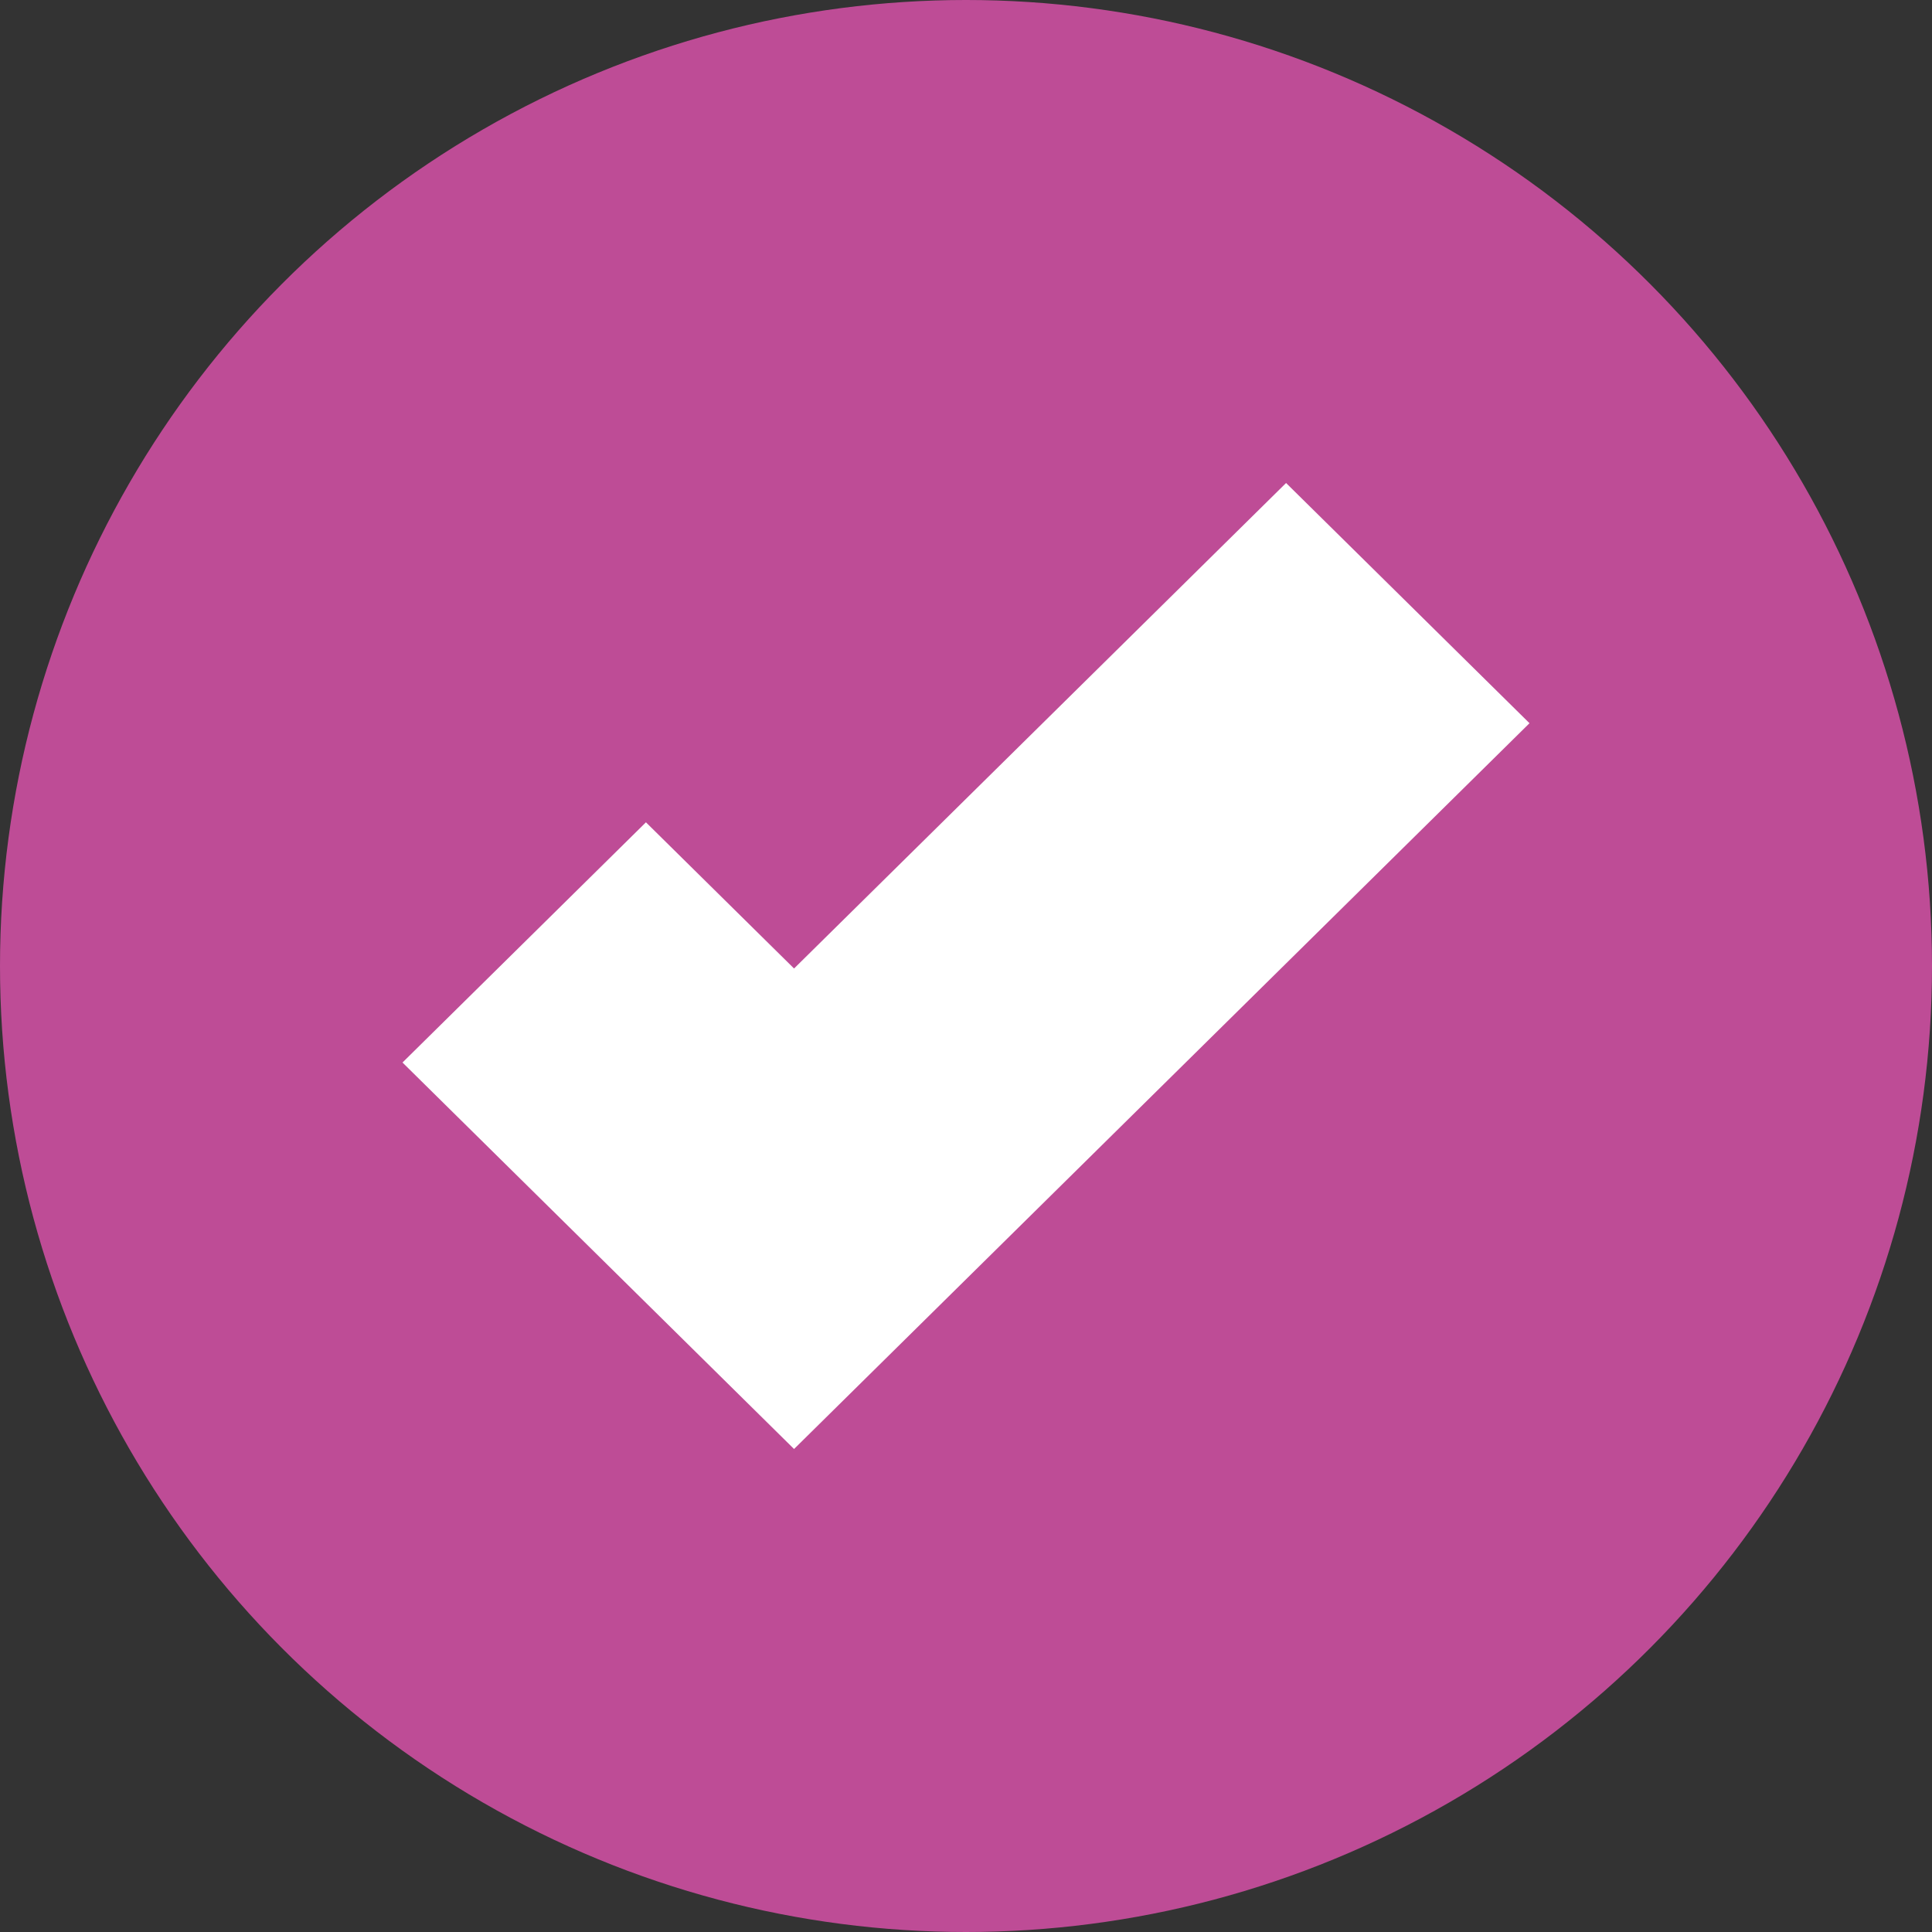
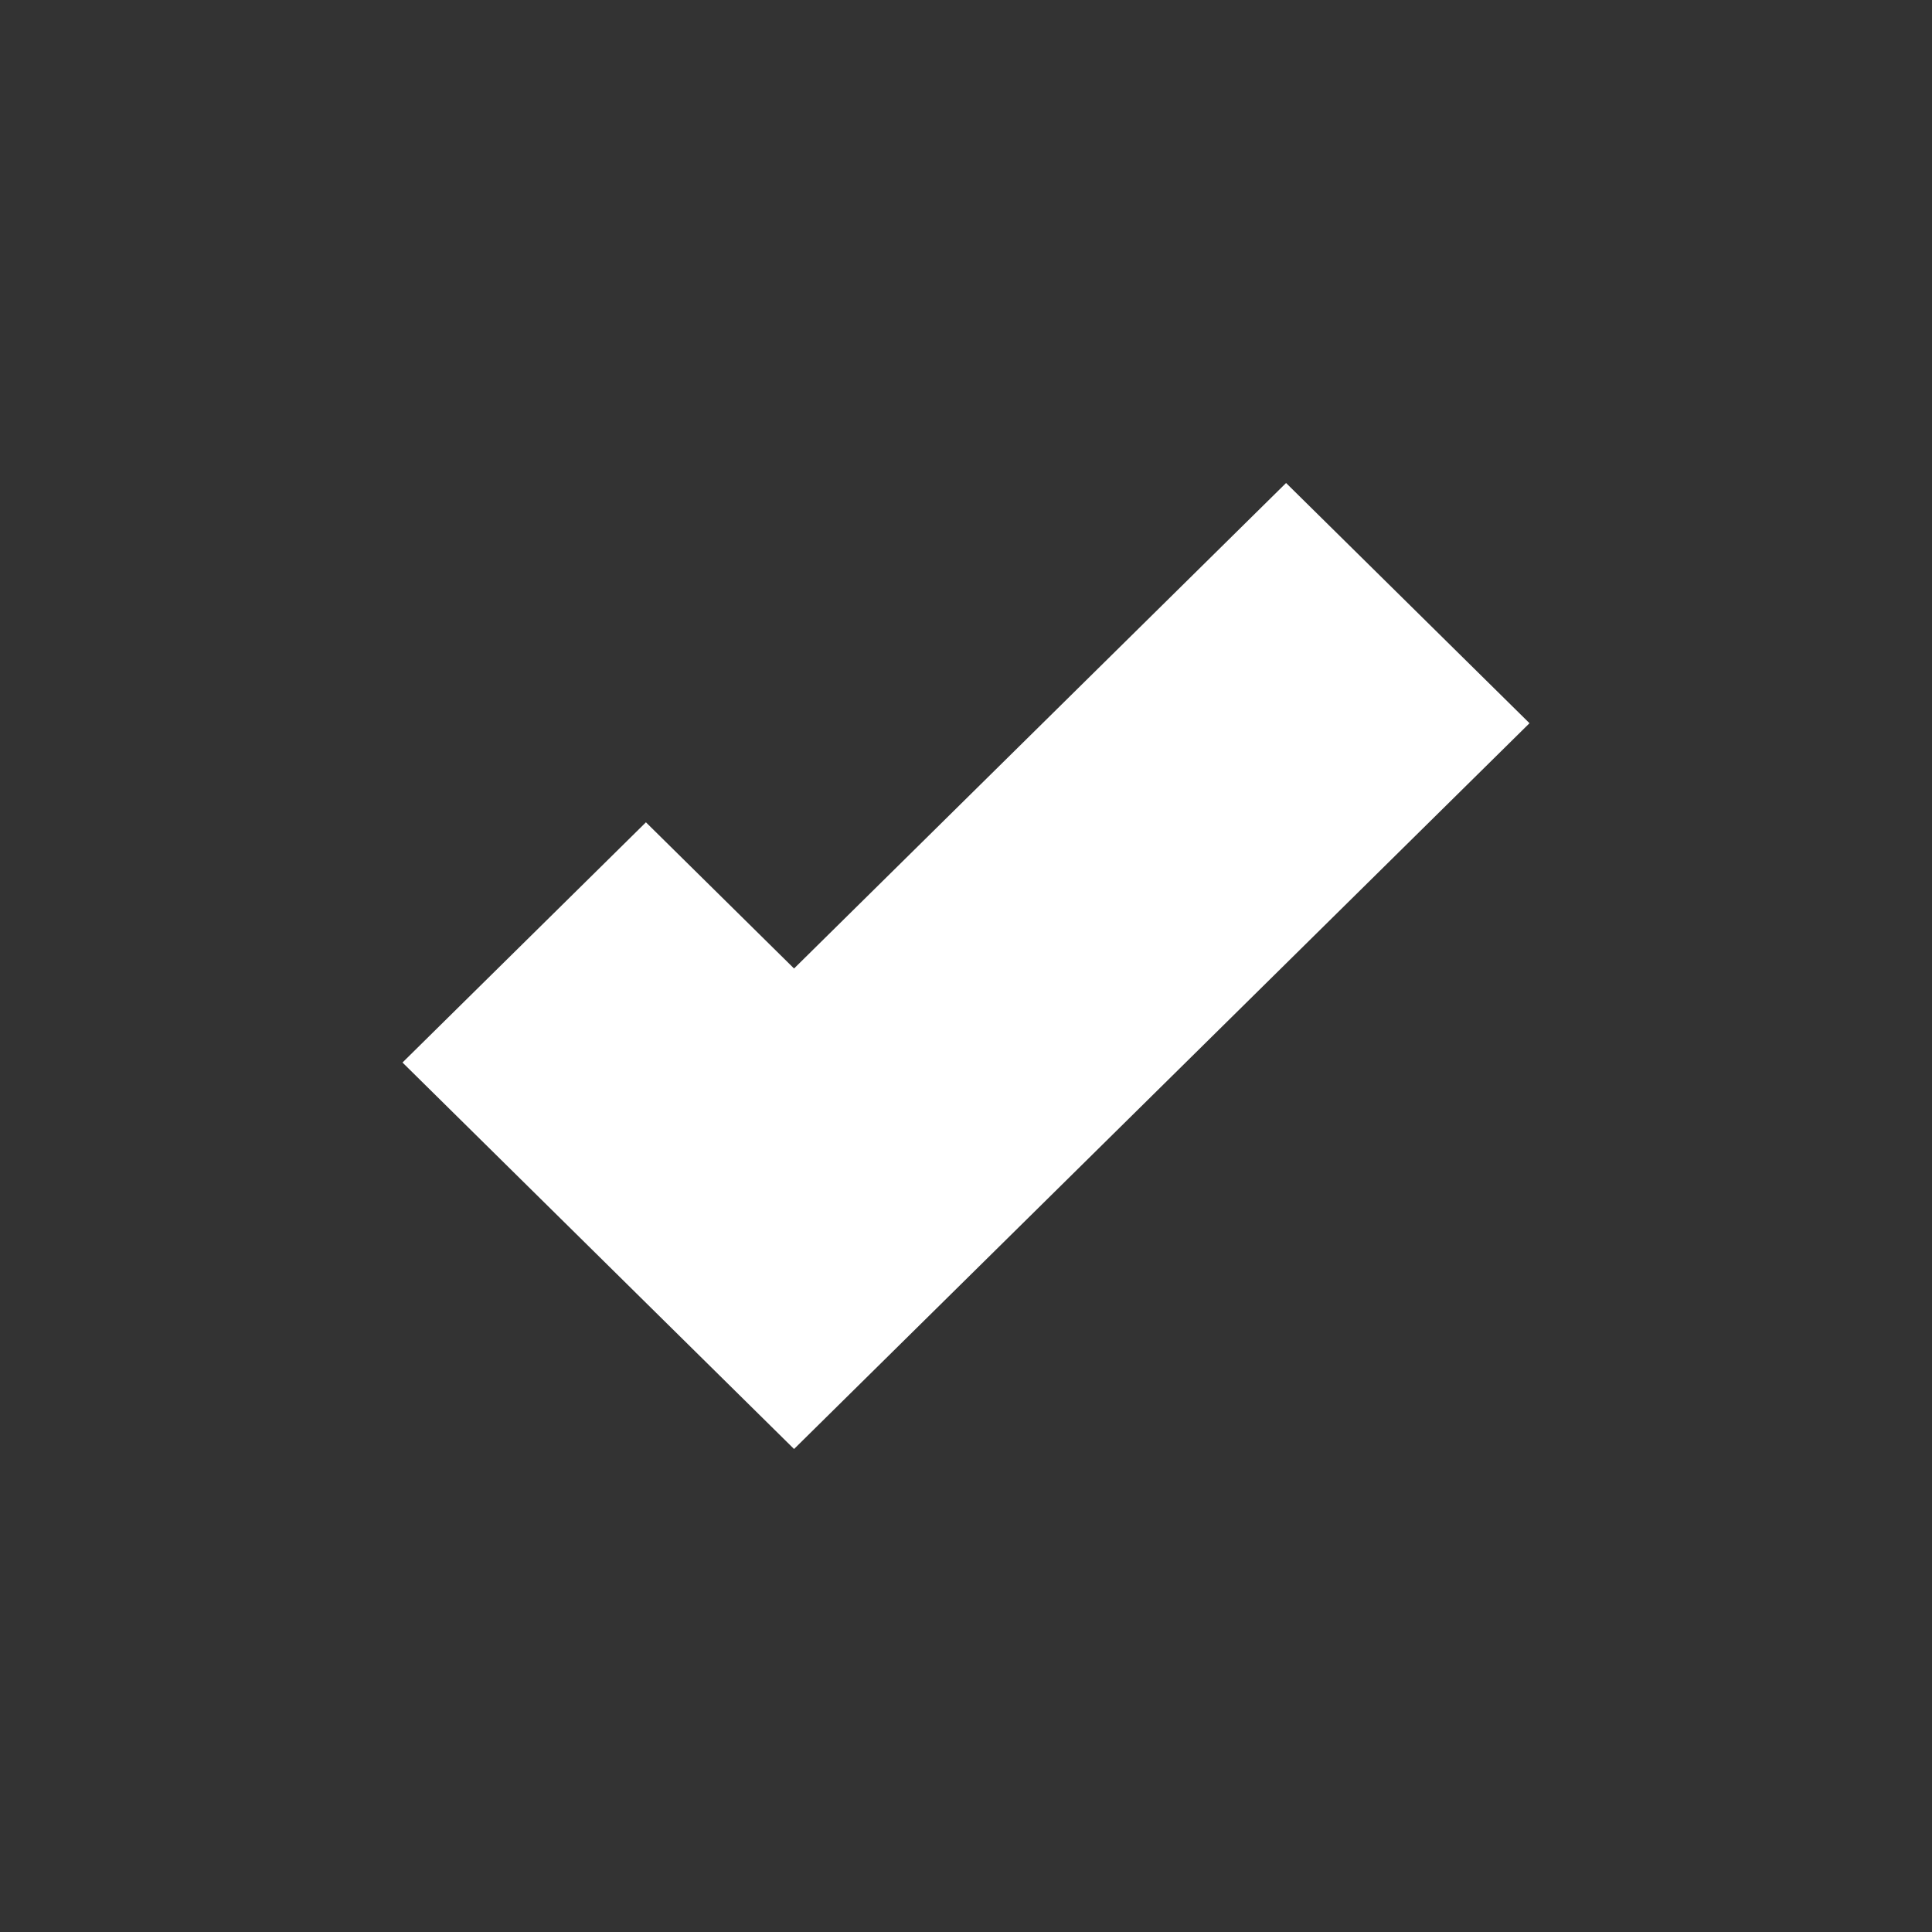
<svg xmlns="http://www.w3.org/2000/svg" width="24px" height="24px" viewBox="0 0 24 24" version="1.1">
  <rect x="0" y="0" width="24" height="24" fill="#333333" stroke="none" />
-   <ellipse fill="#BE4C96" cx="12" cy="12" rx="12" ry="12" />
  <polygon fill="#FFFFFF" fill-rule="nonzero" points="9.864 18 5 13.199 8.024 10.215 9.864 12.031 15.976 6 19 8.984" />
</svg>